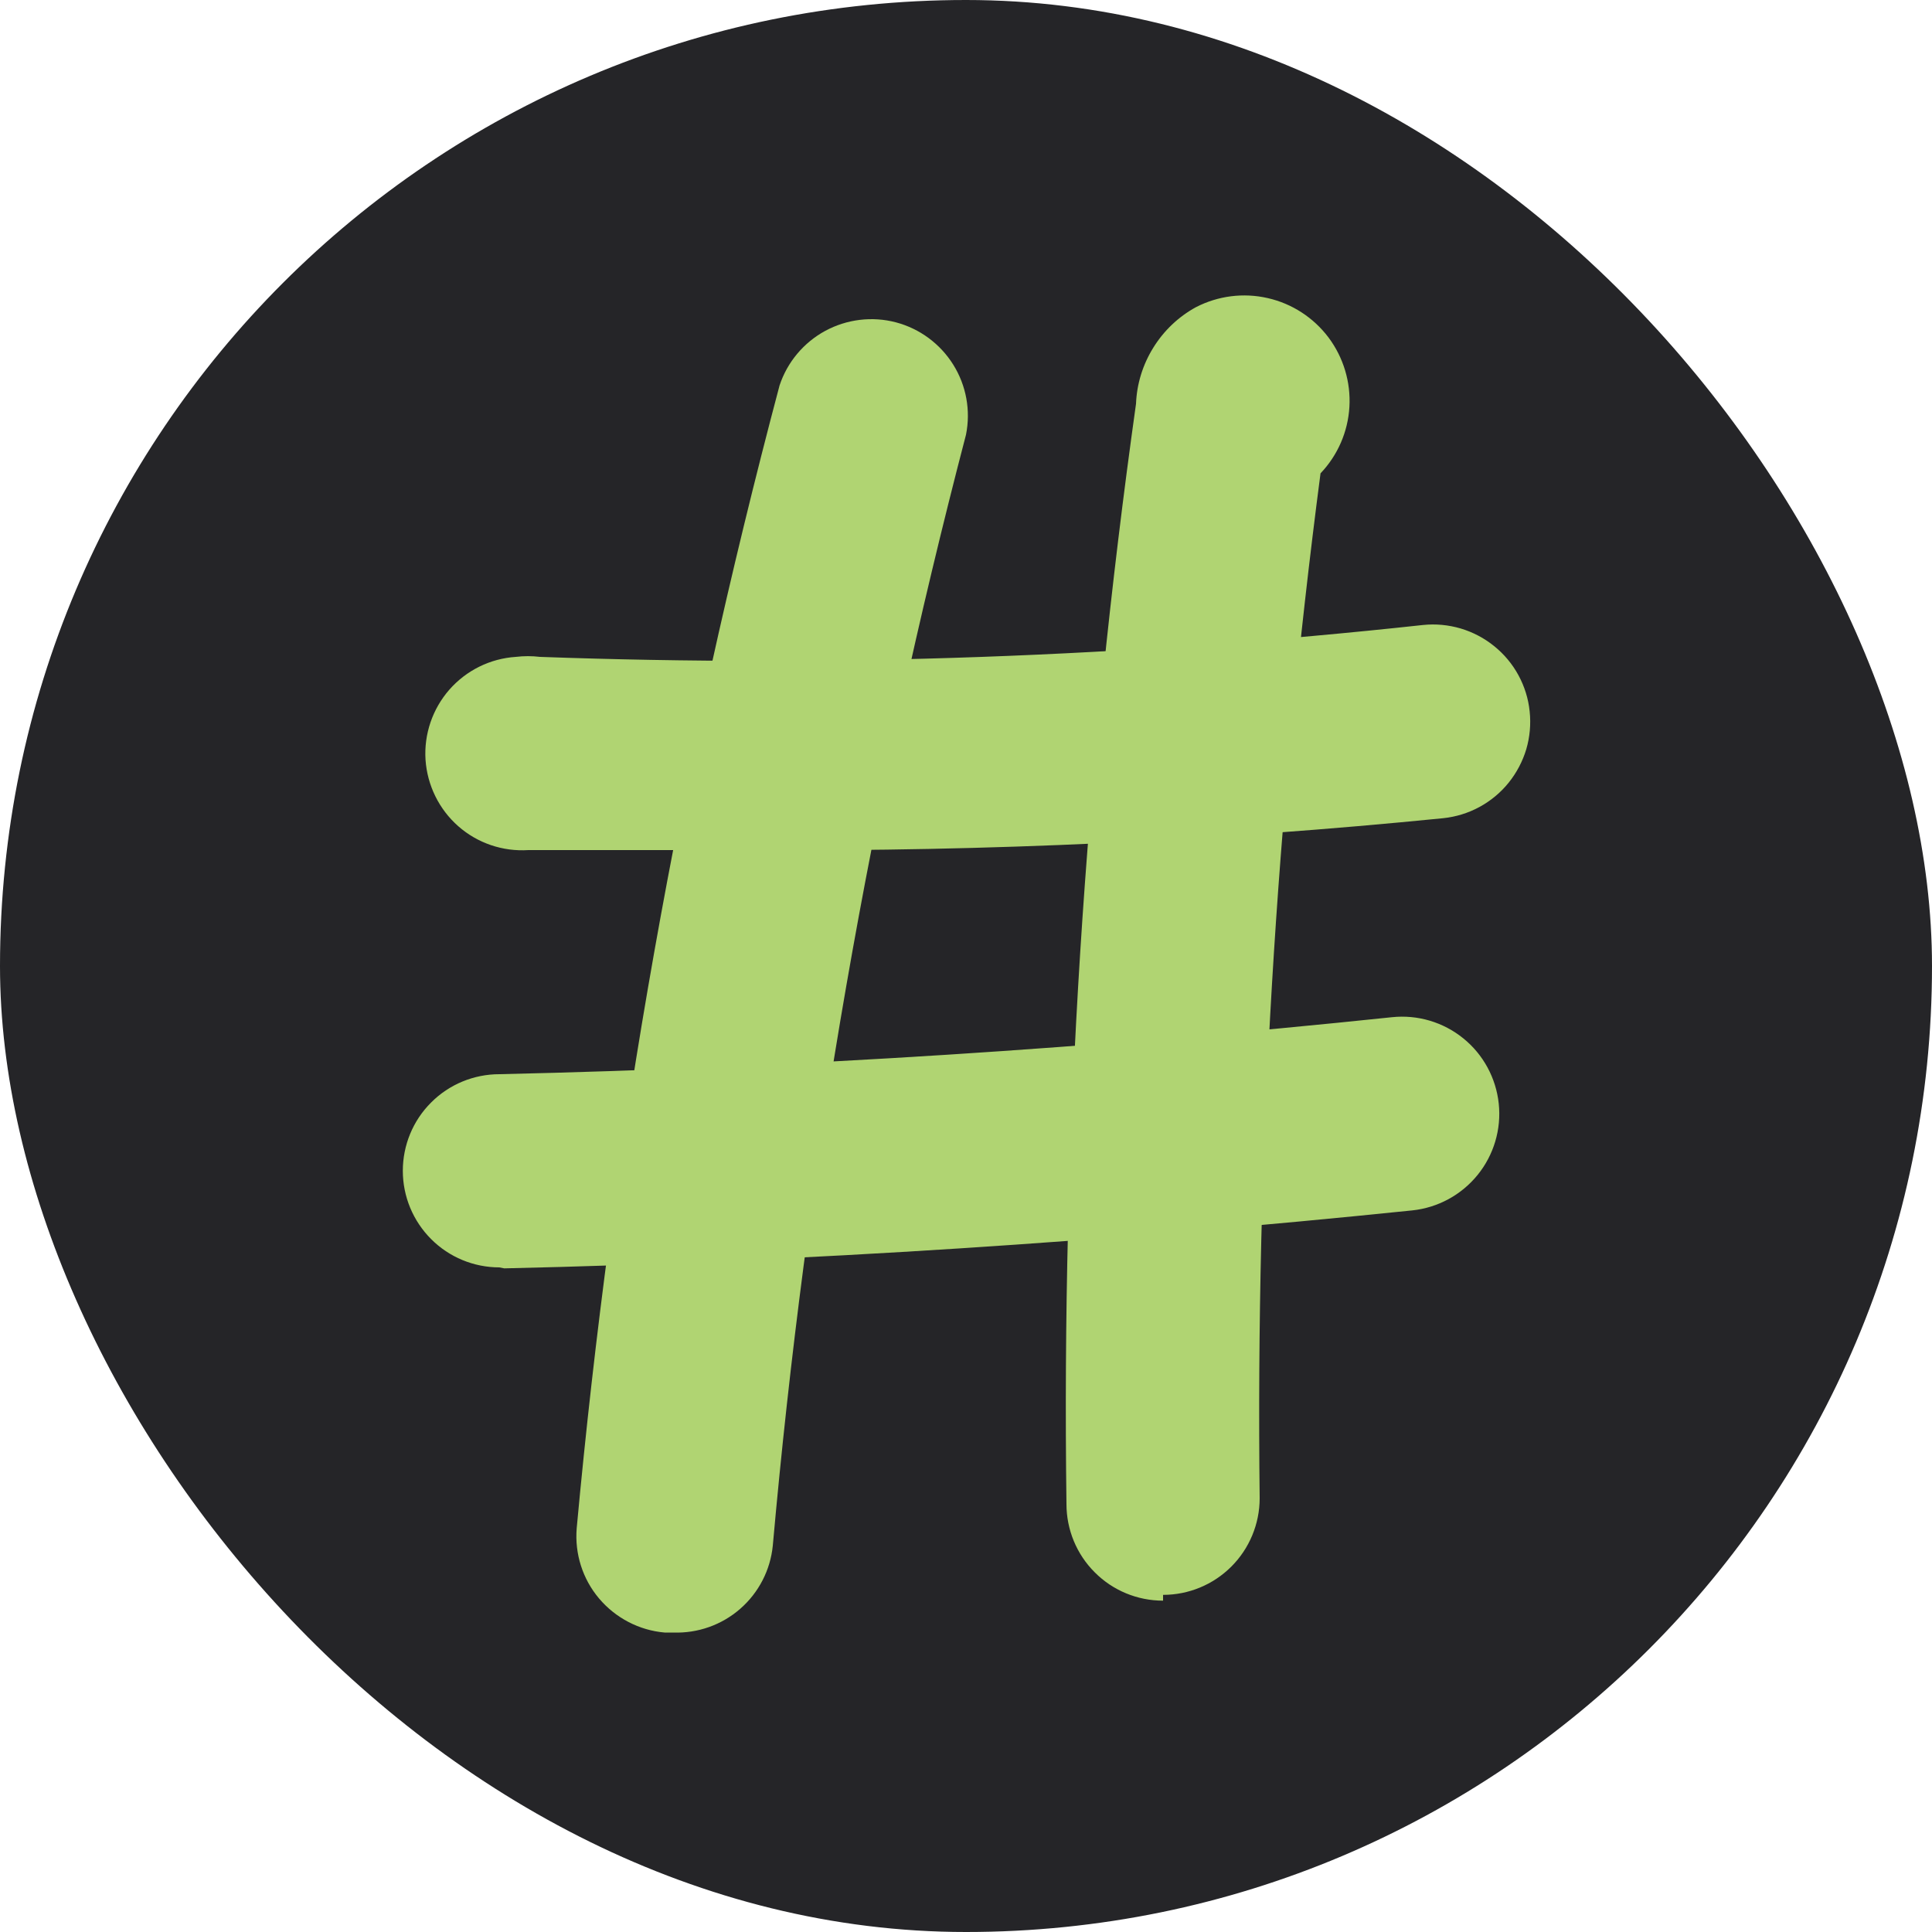
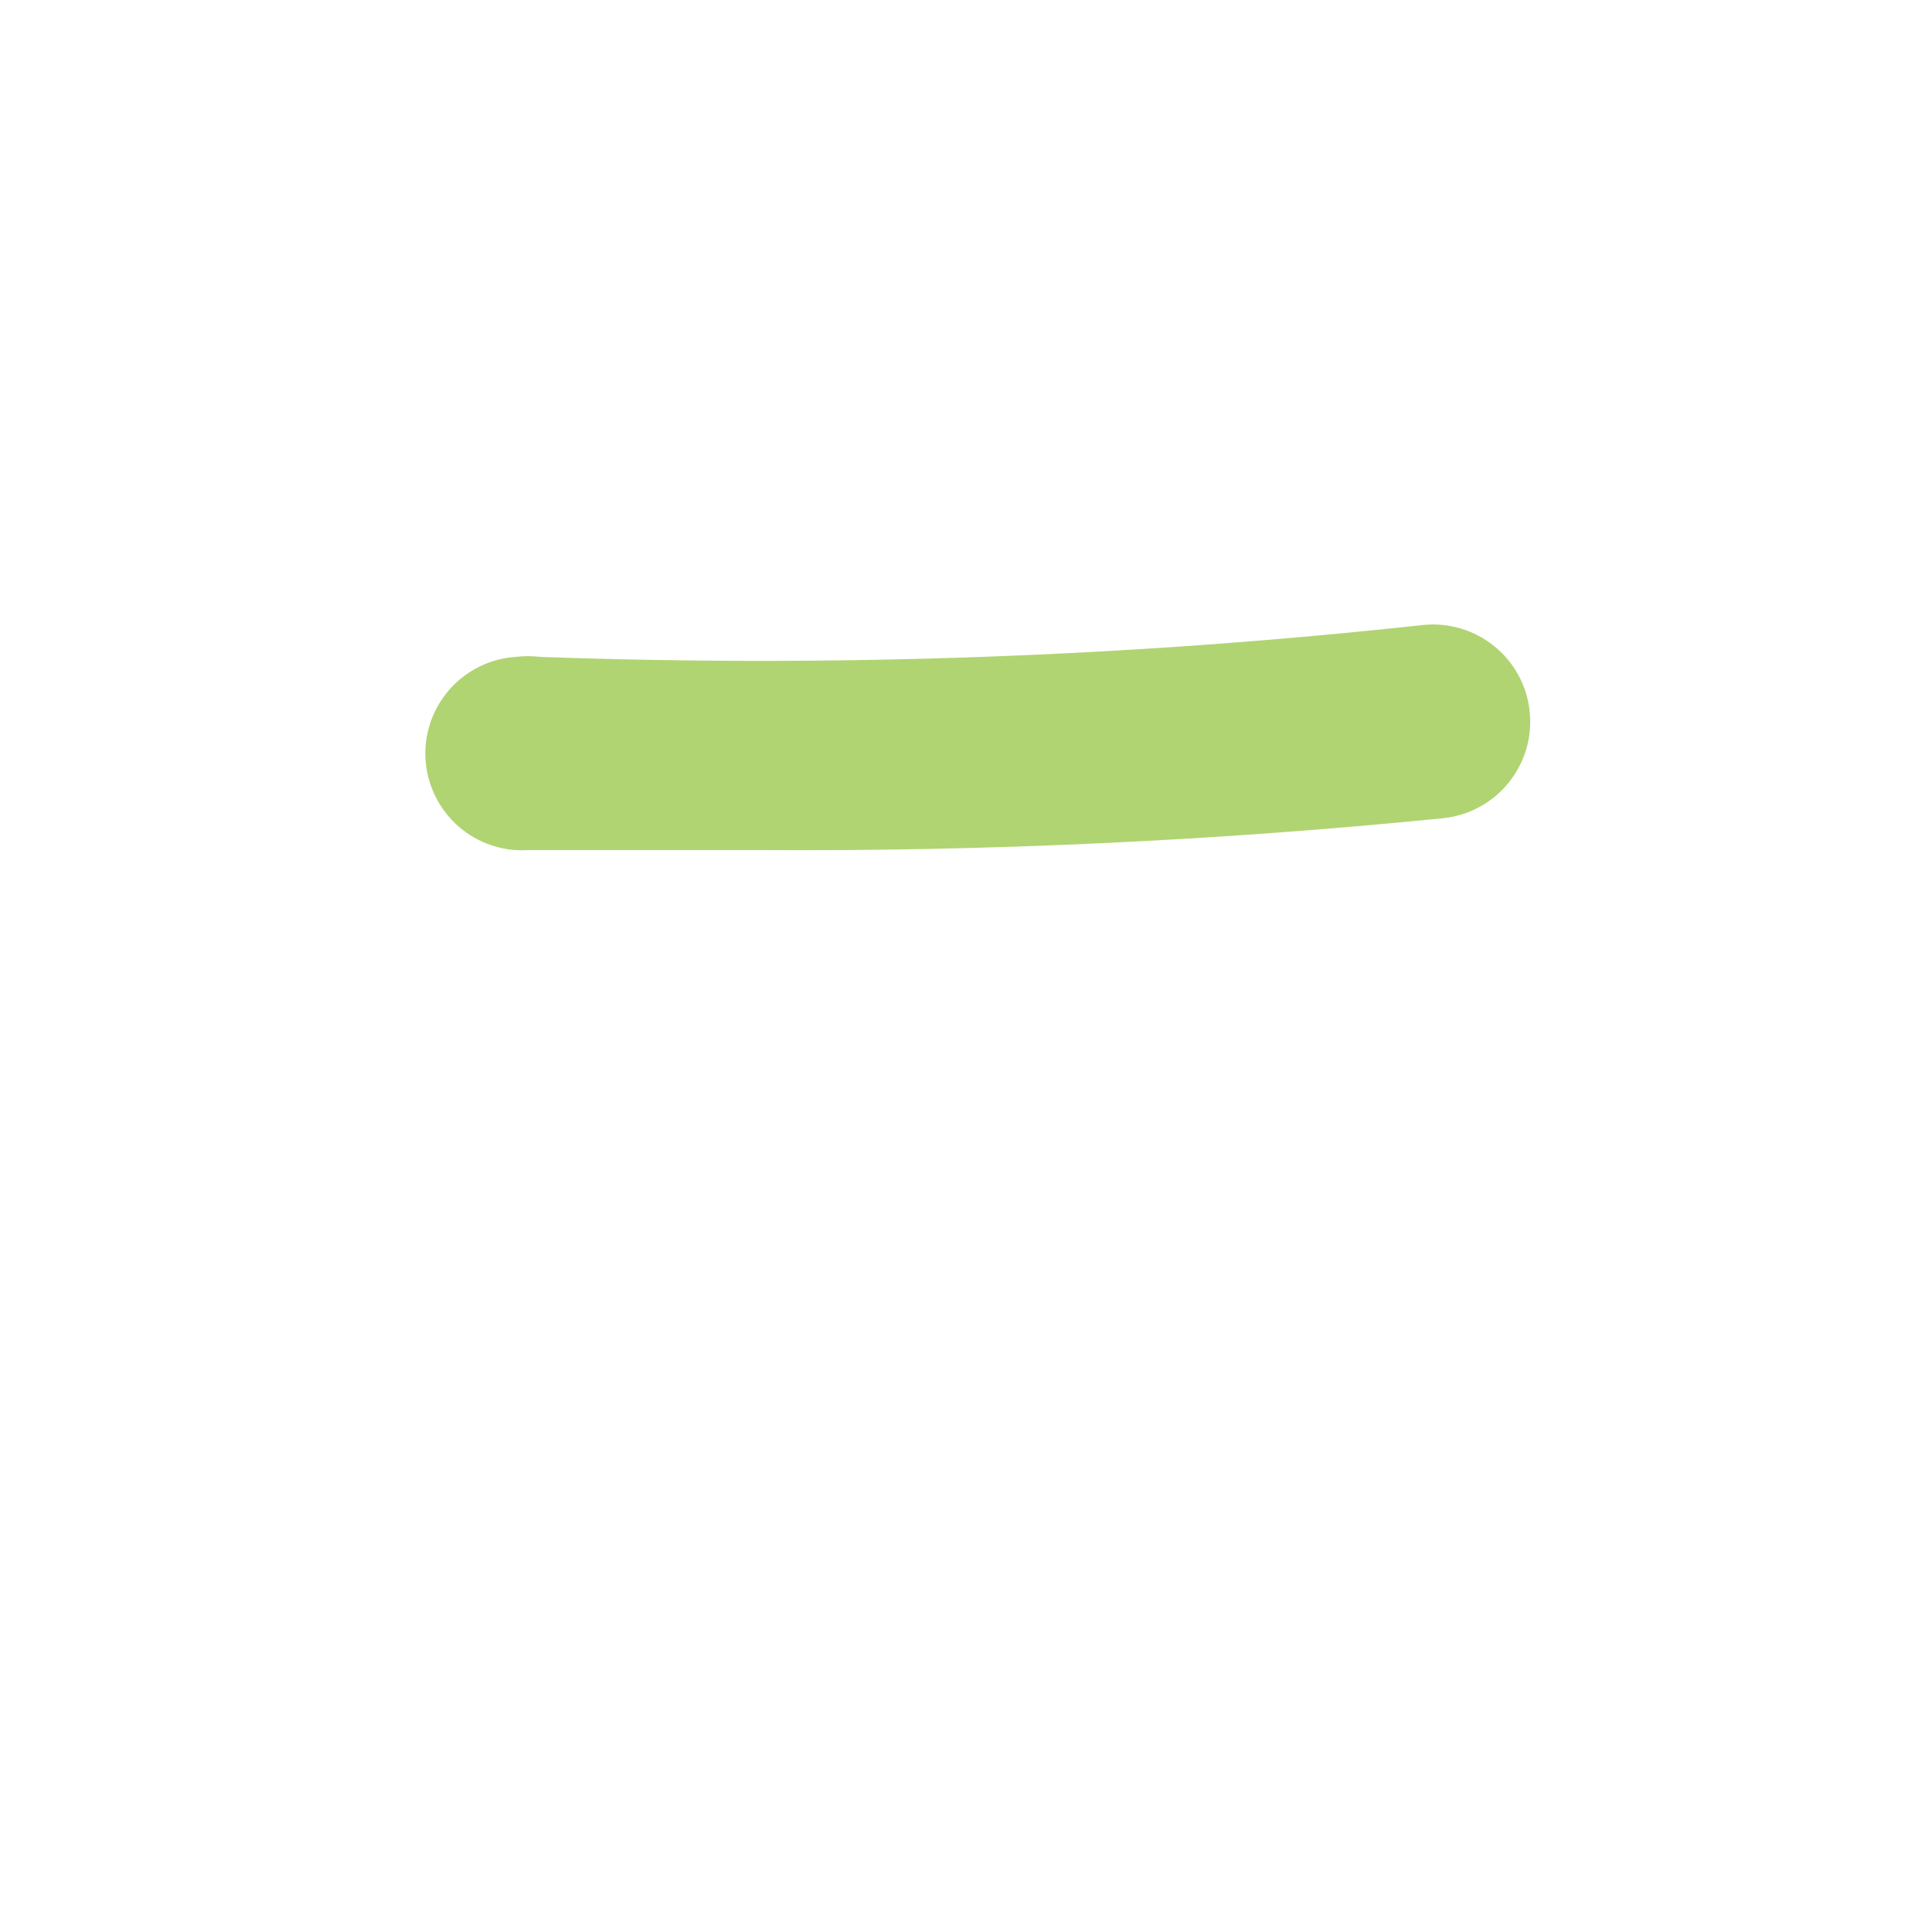
<svg xmlns="http://www.w3.org/2000/svg" width="20" height="20" viewBox="0 0 20 20" fill="none">
-   <rect width="20" height="20" rx="10" fill="#252528" />
-   <path d="M6.97 16.9H6.88C6.617 16.877 6.373 16.75 6.202 16.548C6.031 16.346 5.948 16.084 5.97 15.82C6.338 11.825 7.04 7.868 8.07 3.99C8.15 3.748 8.32 3.546 8.543 3.425C8.767 3.304 9.029 3.272 9.275 3.337C9.521 3.402 9.733 3.559 9.868 3.775C10.003 3.991 10.05 4.25 10 4.5C9.015 8.271 8.346 12.118 8 16C7.975 16.253 7.855 16.486 7.663 16.654C7.472 16.821 7.224 16.909 6.97 16.9Z" fill="#B0D472" />
-   <path d="M12.04 16.57C11.774 16.57 11.52 16.465 11.333 16.277C11.145 16.09 11.04 15.835 11.04 15.57C10.989 11.761 11.23 7.953 11.76 4.18C11.768 3.974 11.83 3.774 11.939 3.599C12.047 3.424 12.199 3.279 12.38 3.18C12.609 3.062 12.872 3.028 13.124 3.086C13.375 3.143 13.598 3.288 13.753 3.494C13.907 3.7 13.984 3.955 13.969 4.212C13.954 4.47 13.848 4.713 13.67 4.9C13.21 8.417 12.999 11.963 13.04 15.51C13.04 15.775 12.934 16.03 12.747 16.217C12.559 16.405 12.305 16.51 12.04 16.51V16.57Z" fill="#B0D472" />
  <path d="M7.85 8.8C7.05 8.8 6.26 8.8 5.47 8.8C5.205 8.817 4.944 8.729 4.744 8.553C4.545 8.378 4.423 8.13 4.405 7.865C4.388 7.6 4.477 7.339 4.652 7.139C4.828 6.939 5.075 6.817 5.34 6.8C5.423 6.79 5.507 6.79 5.59 6.8C8.641 6.91 11.696 6.8 14.73 6.47C14.862 6.456 14.995 6.469 15.121 6.506C15.248 6.544 15.366 6.606 15.468 6.689C15.571 6.772 15.656 6.874 15.719 6.99C15.782 7.106 15.822 7.234 15.835 7.365C15.849 7.496 15.837 7.629 15.8 7.756C15.762 7.882 15.7 8 15.617 8.103C15.534 8.206 15.431 8.291 15.315 8.354C15.199 8.417 15.072 8.456 14.94 8.47C12.585 8.705 10.218 8.815 7.85 8.8Z" fill="#B0D472" />
-   <path d="M5.17 13.12C4.905 13.12 4.65 13.015 4.463 12.827C4.275 12.639 4.17 12.385 4.17 12.12C4.17 11.855 4.275 11.6 4.463 11.413C4.65 11.225 4.905 11.12 5.17 11.12C8.25 11.05 11.36 10.85 14.41 10.53C14.675 10.502 14.941 10.581 15.148 10.749C15.355 10.916 15.487 11.16 15.515 11.425C15.543 11.69 15.464 11.956 15.296 12.163C15.128 12.37 14.885 12.502 14.62 12.53C11.51 12.85 8.35 13.06 5.22 13.13L5.17 13.12Z" fill="#B0D472" />
</svg>